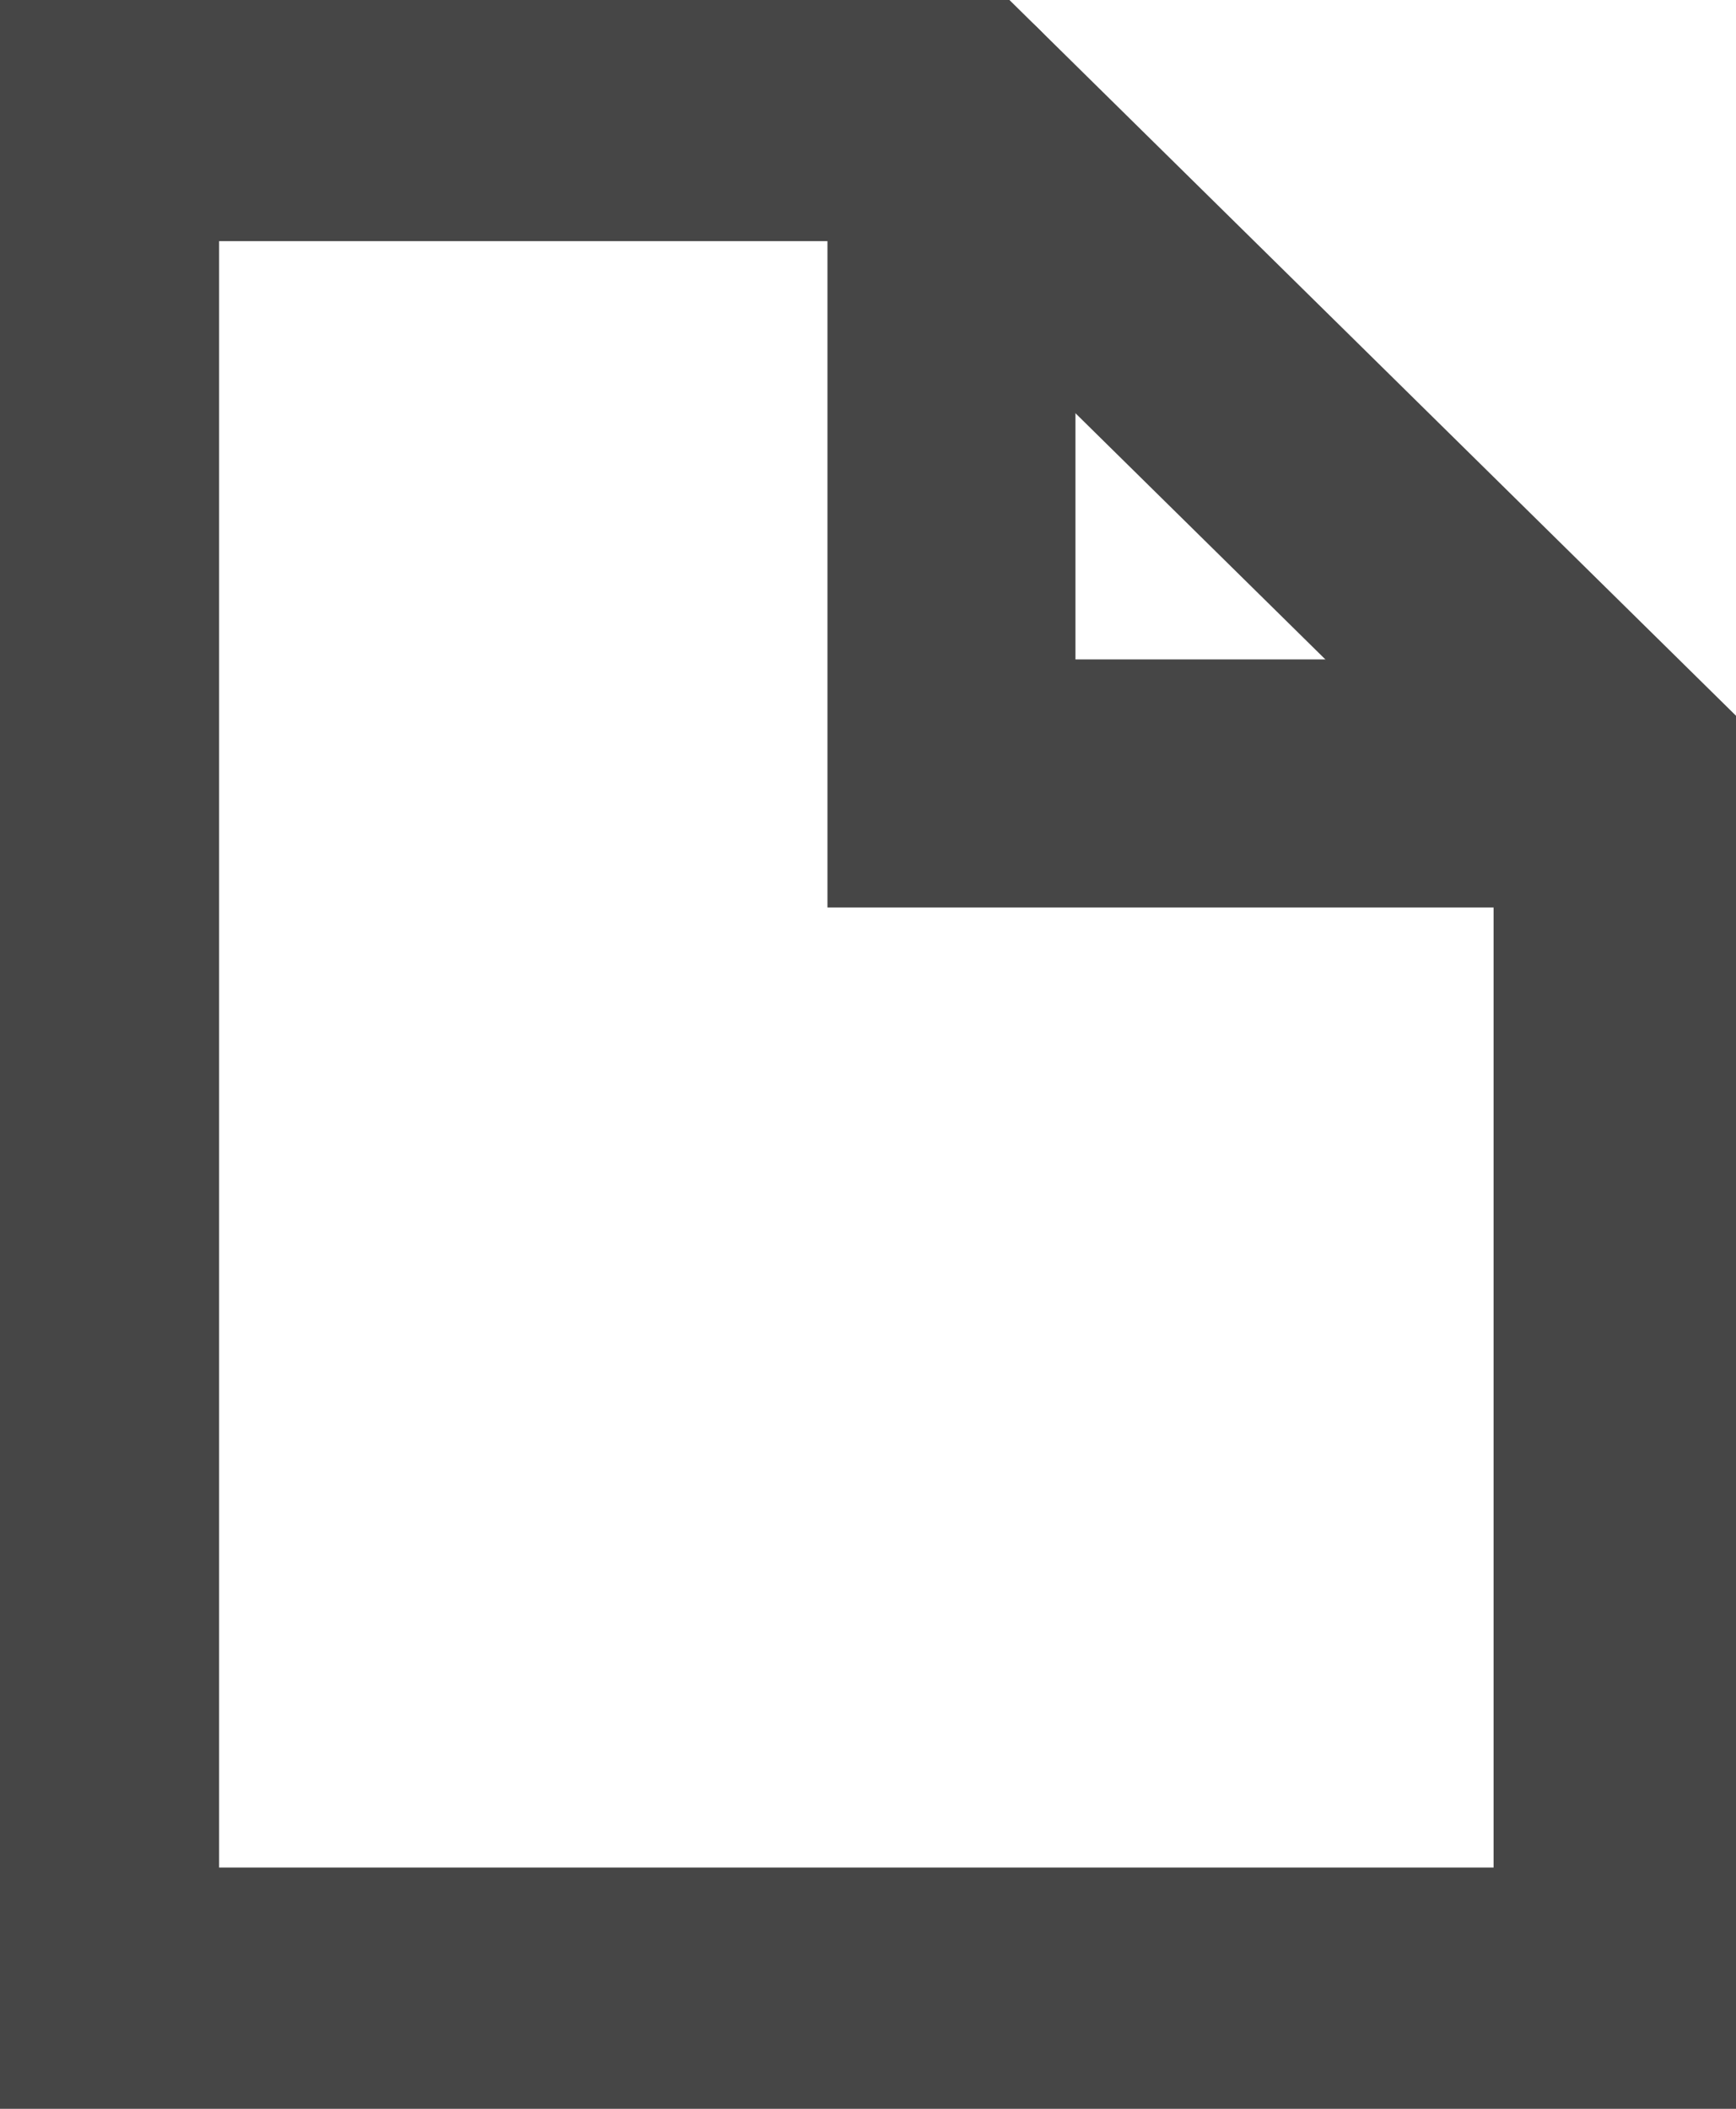
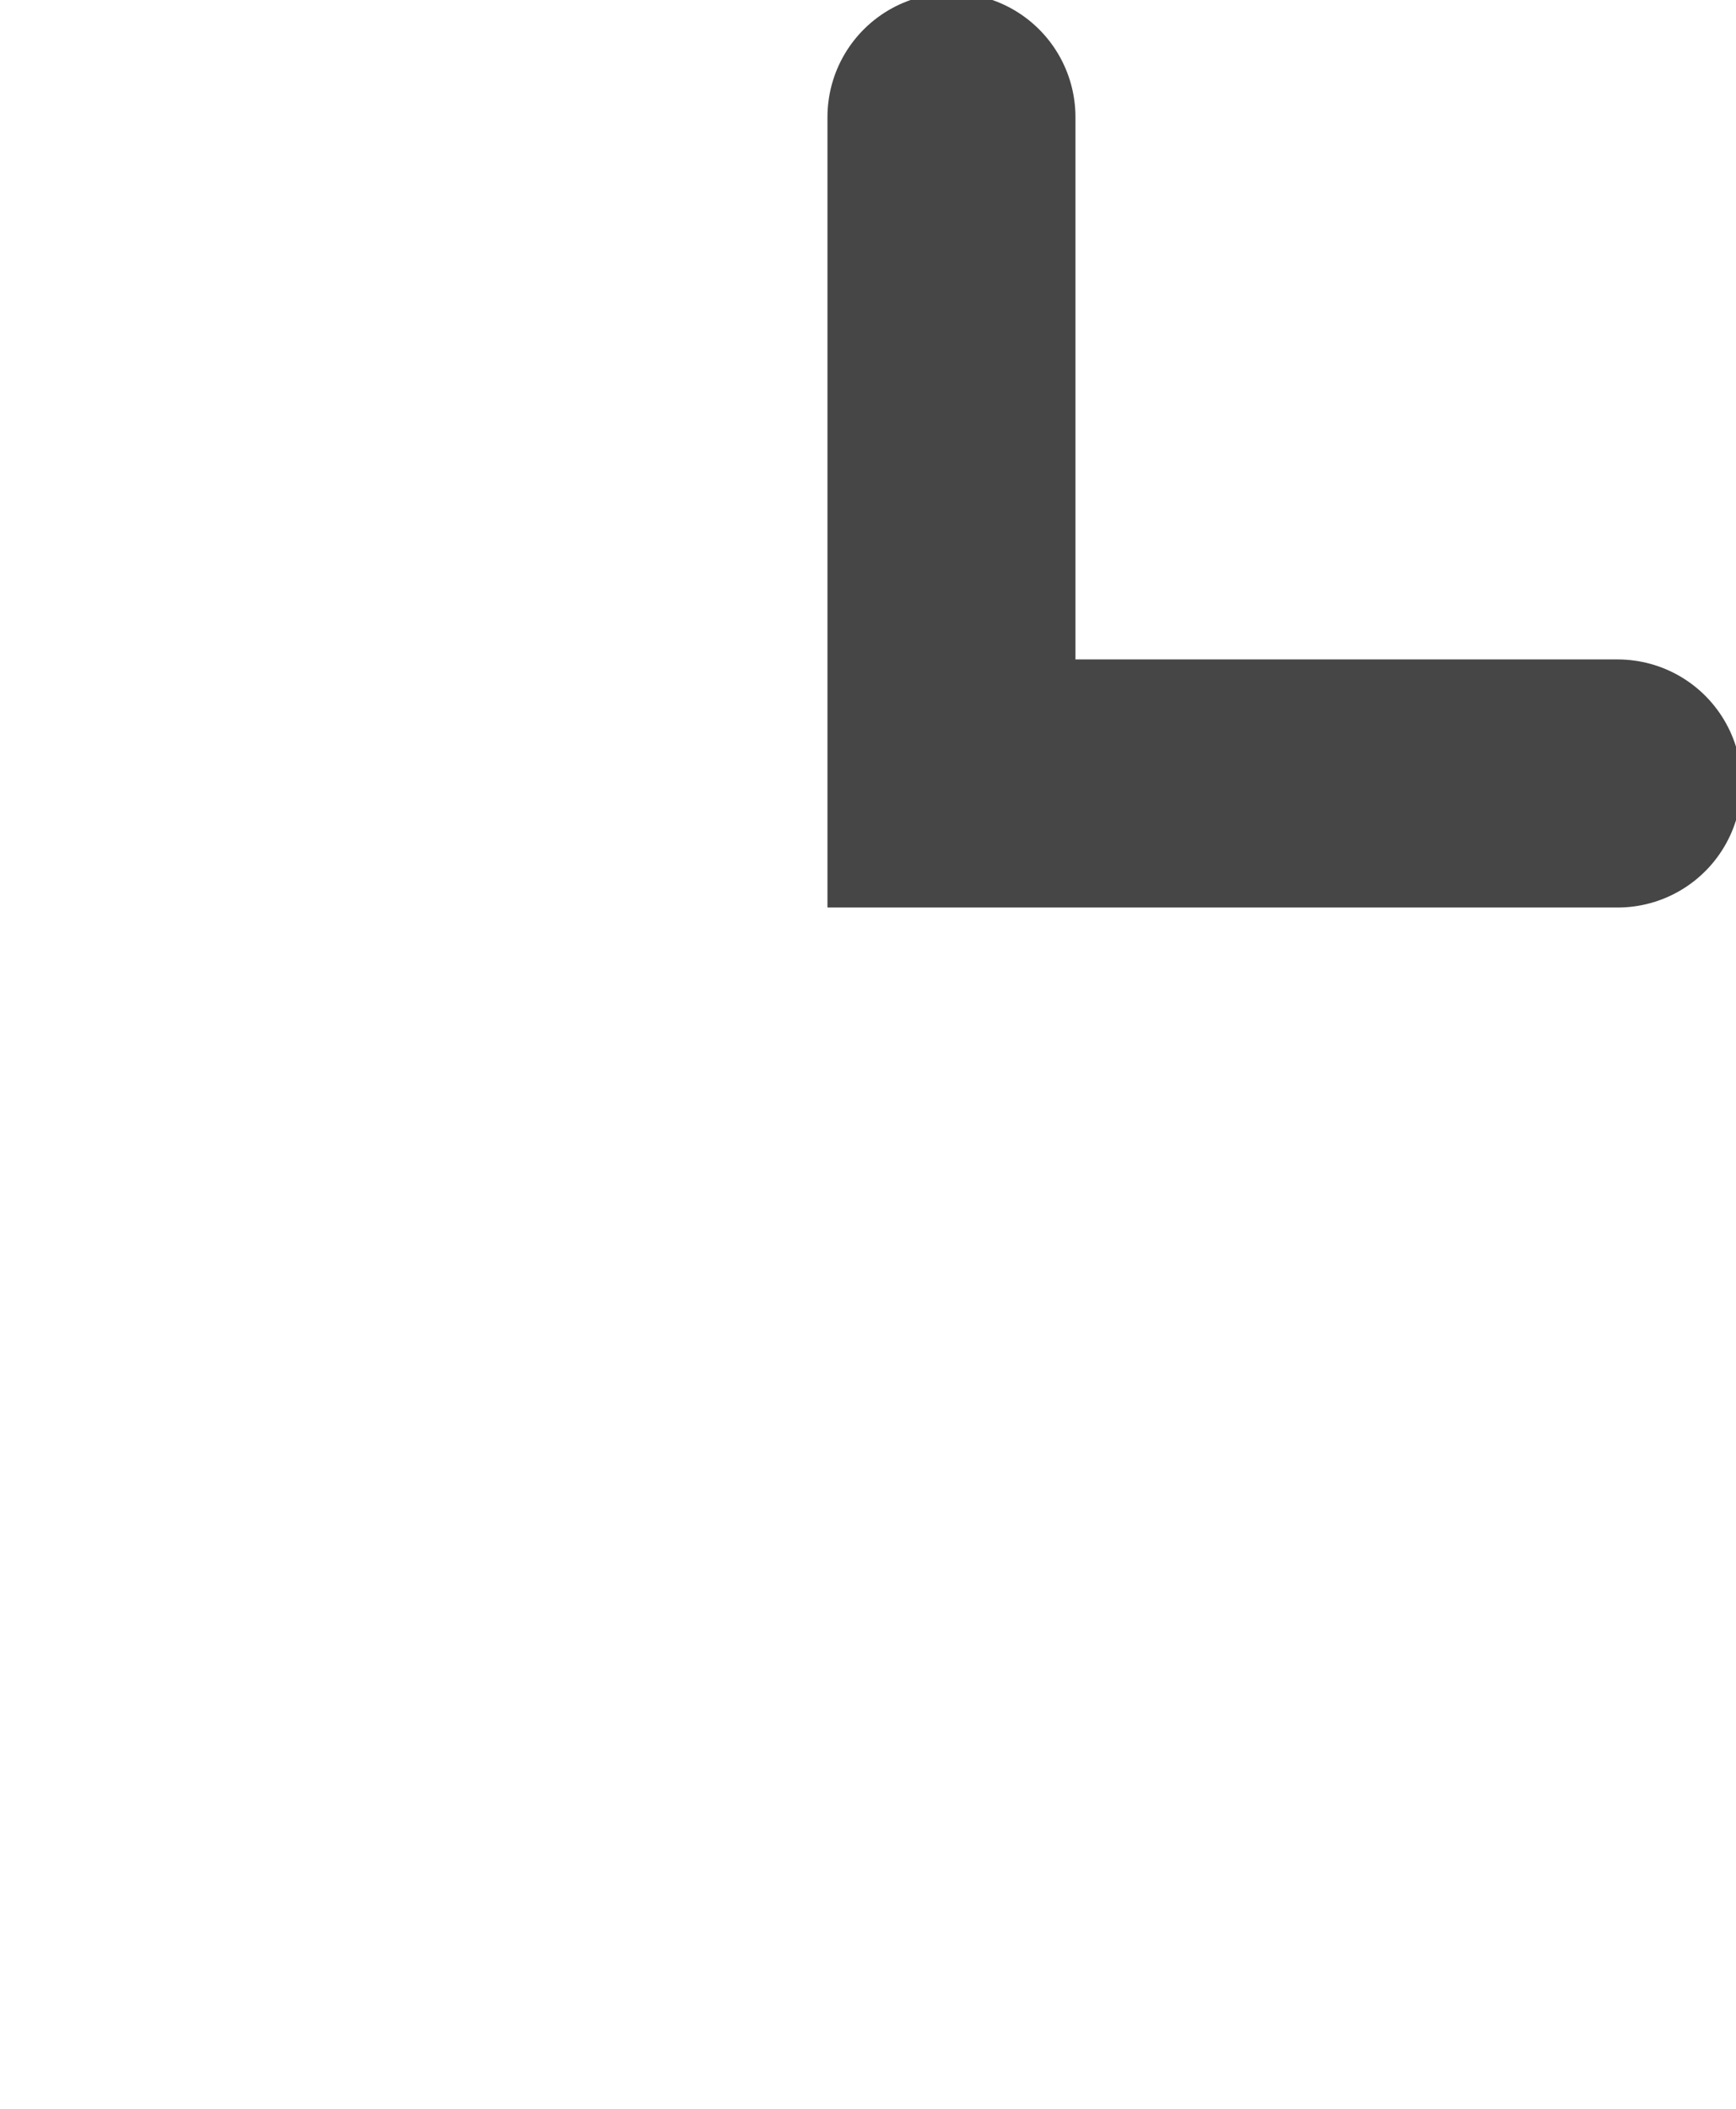
<svg xmlns="http://www.w3.org/2000/svg" width="14" height="17" viewBox="0 0 14 17">
  <defs>
    <clipPath id="clip-path">
      <rect id="사각형_2403" data-name="사각형 2403" width="14" height="17" transform="translate(0 0)" fill="none" />
    </clipPath>
  </defs>
  <g id="icon-file" transform="translate(-0.167 0)">
    <g id="그룹_5169" data-name="그룹 5169" transform="translate(0.167 0)" clip-path="url(#clip-path)">
      <path id="패스_10566" data-name="패스 10566" d="M8.312,1V6.372h5.372" transform="translate(-0.639 -0.056)" fill="none" stroke="#464646" stroke-linecap="round" stroke-width="2" />
-       <path id="패스_10567" data-name="패스 10567" d="M13.278,6.289v9.822H1V1H7.907Z" transform="translate(-0.233 -0.056)" fill="none" stroke="#464646" stroke-width="2" />
    </g>
  </g>
</svg>